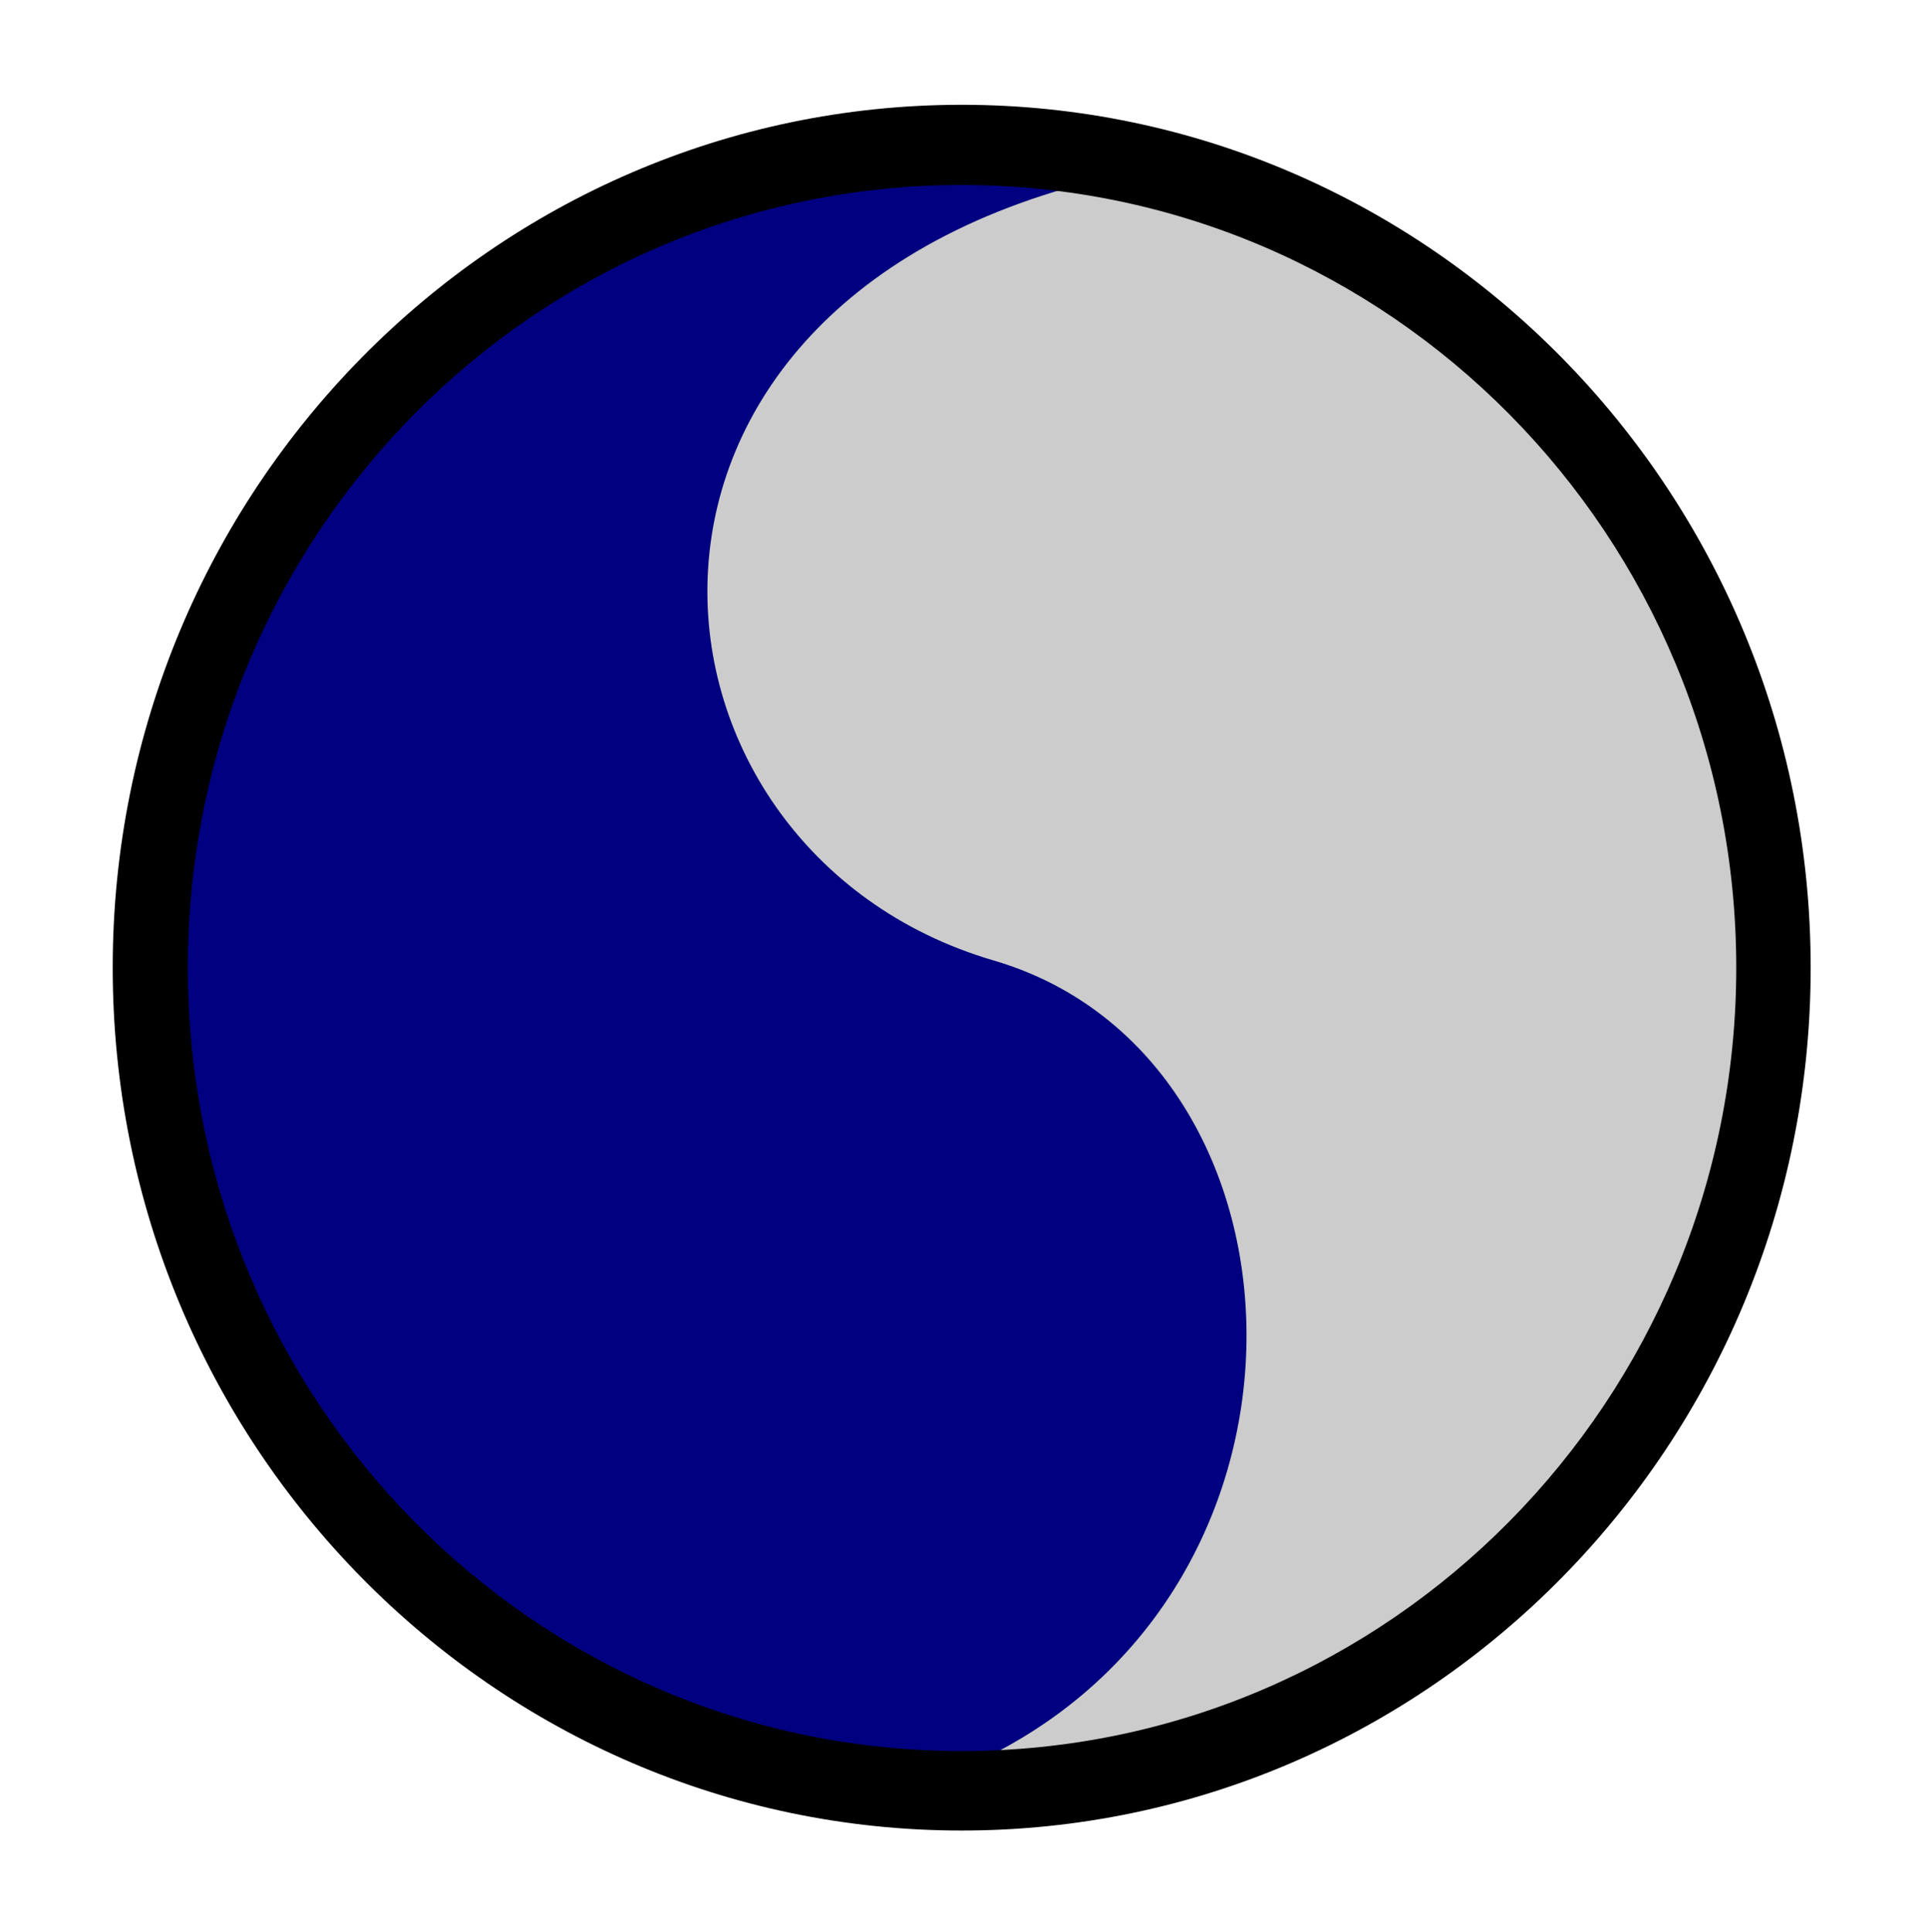
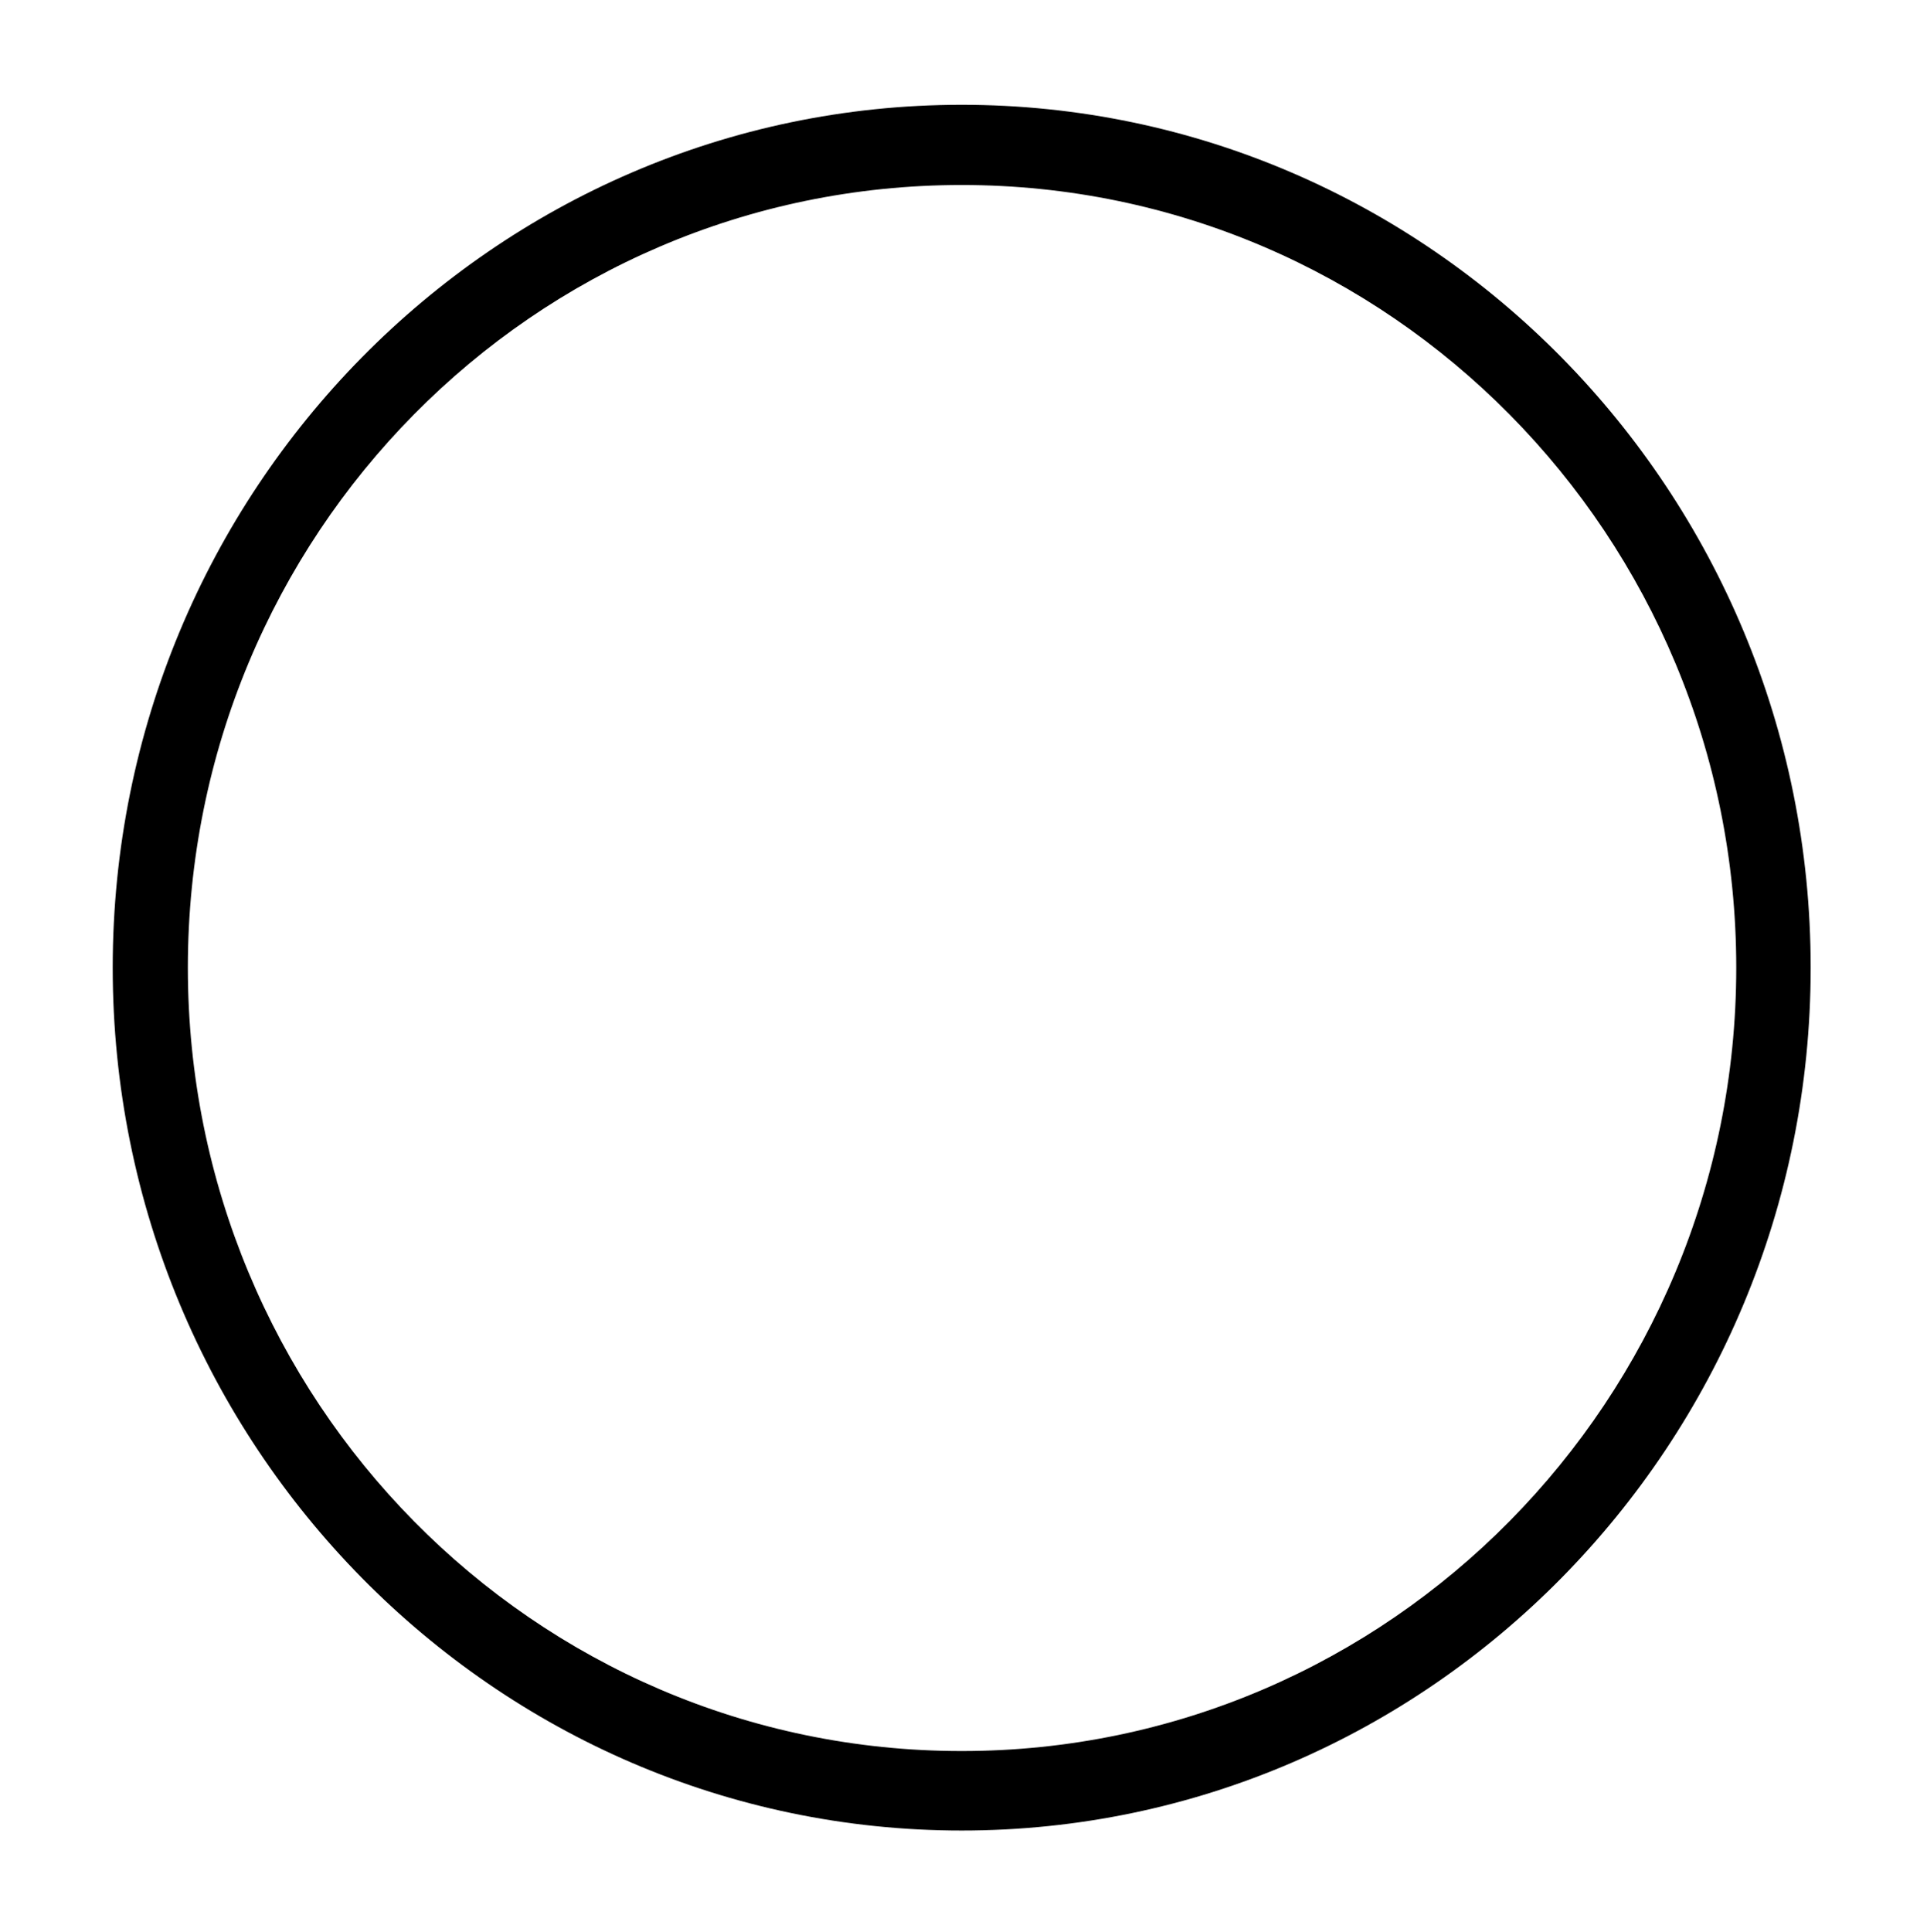
<svg xmlns="http://www.w3.org/2000/svg" id="a" version="1.1" viewBox="0 0 266.7 267.3">
  <defs>
    <style>
      .cls-1 {
        fill: #000;
      }

      .cls-1, .cls-2 {
        stroke-width: 0px;
      }

      .cls-2 {
        fill: #ccc;
      }

      .cls-3 {
        fill: navy;
        stroke: #000;
        stroke-linecap: round;
        stroke-width: .2px;
      }
    </style>
  </defs>
  <g id="b">
-     <path id="c" class="cls-3" d="M243.5,133.2c0,61.8-49.4,111.9-110.3,111.9S22.8,195,22.8,133.2h0c0-61.8,49.4-111.9,110.3-111.9s110.3,50.1,110.3,111.9h0Z" />
-     <path id="d" class="cls-2" d="M156.3,23.9c-78.2,16.1-71,93.7-18.8,109,46.2,13.5,49,90-5.5,112.3h1.1c60.9,0,110.4-50.2,110.4-111.9s-37.4-98.5-87.2-109.3h0Z" />
    <path id="e" class="cls-1" d="M133.1,14.5c-64.7,0-117.5,53.4-117.5,119.4s52.8,119.4,117.5,119.4,117.5-53.4,117.5-119.4S197.8,14.5,133.1,14.5ZM133.1,25.6c59.3,0,107.2,48.6,107.2,108.3s-47.9,108.4-107.2,108.4S26,193.7,26,133.9,73.8,25.6,133.1,25.6Z" />
  </g>
</svg>